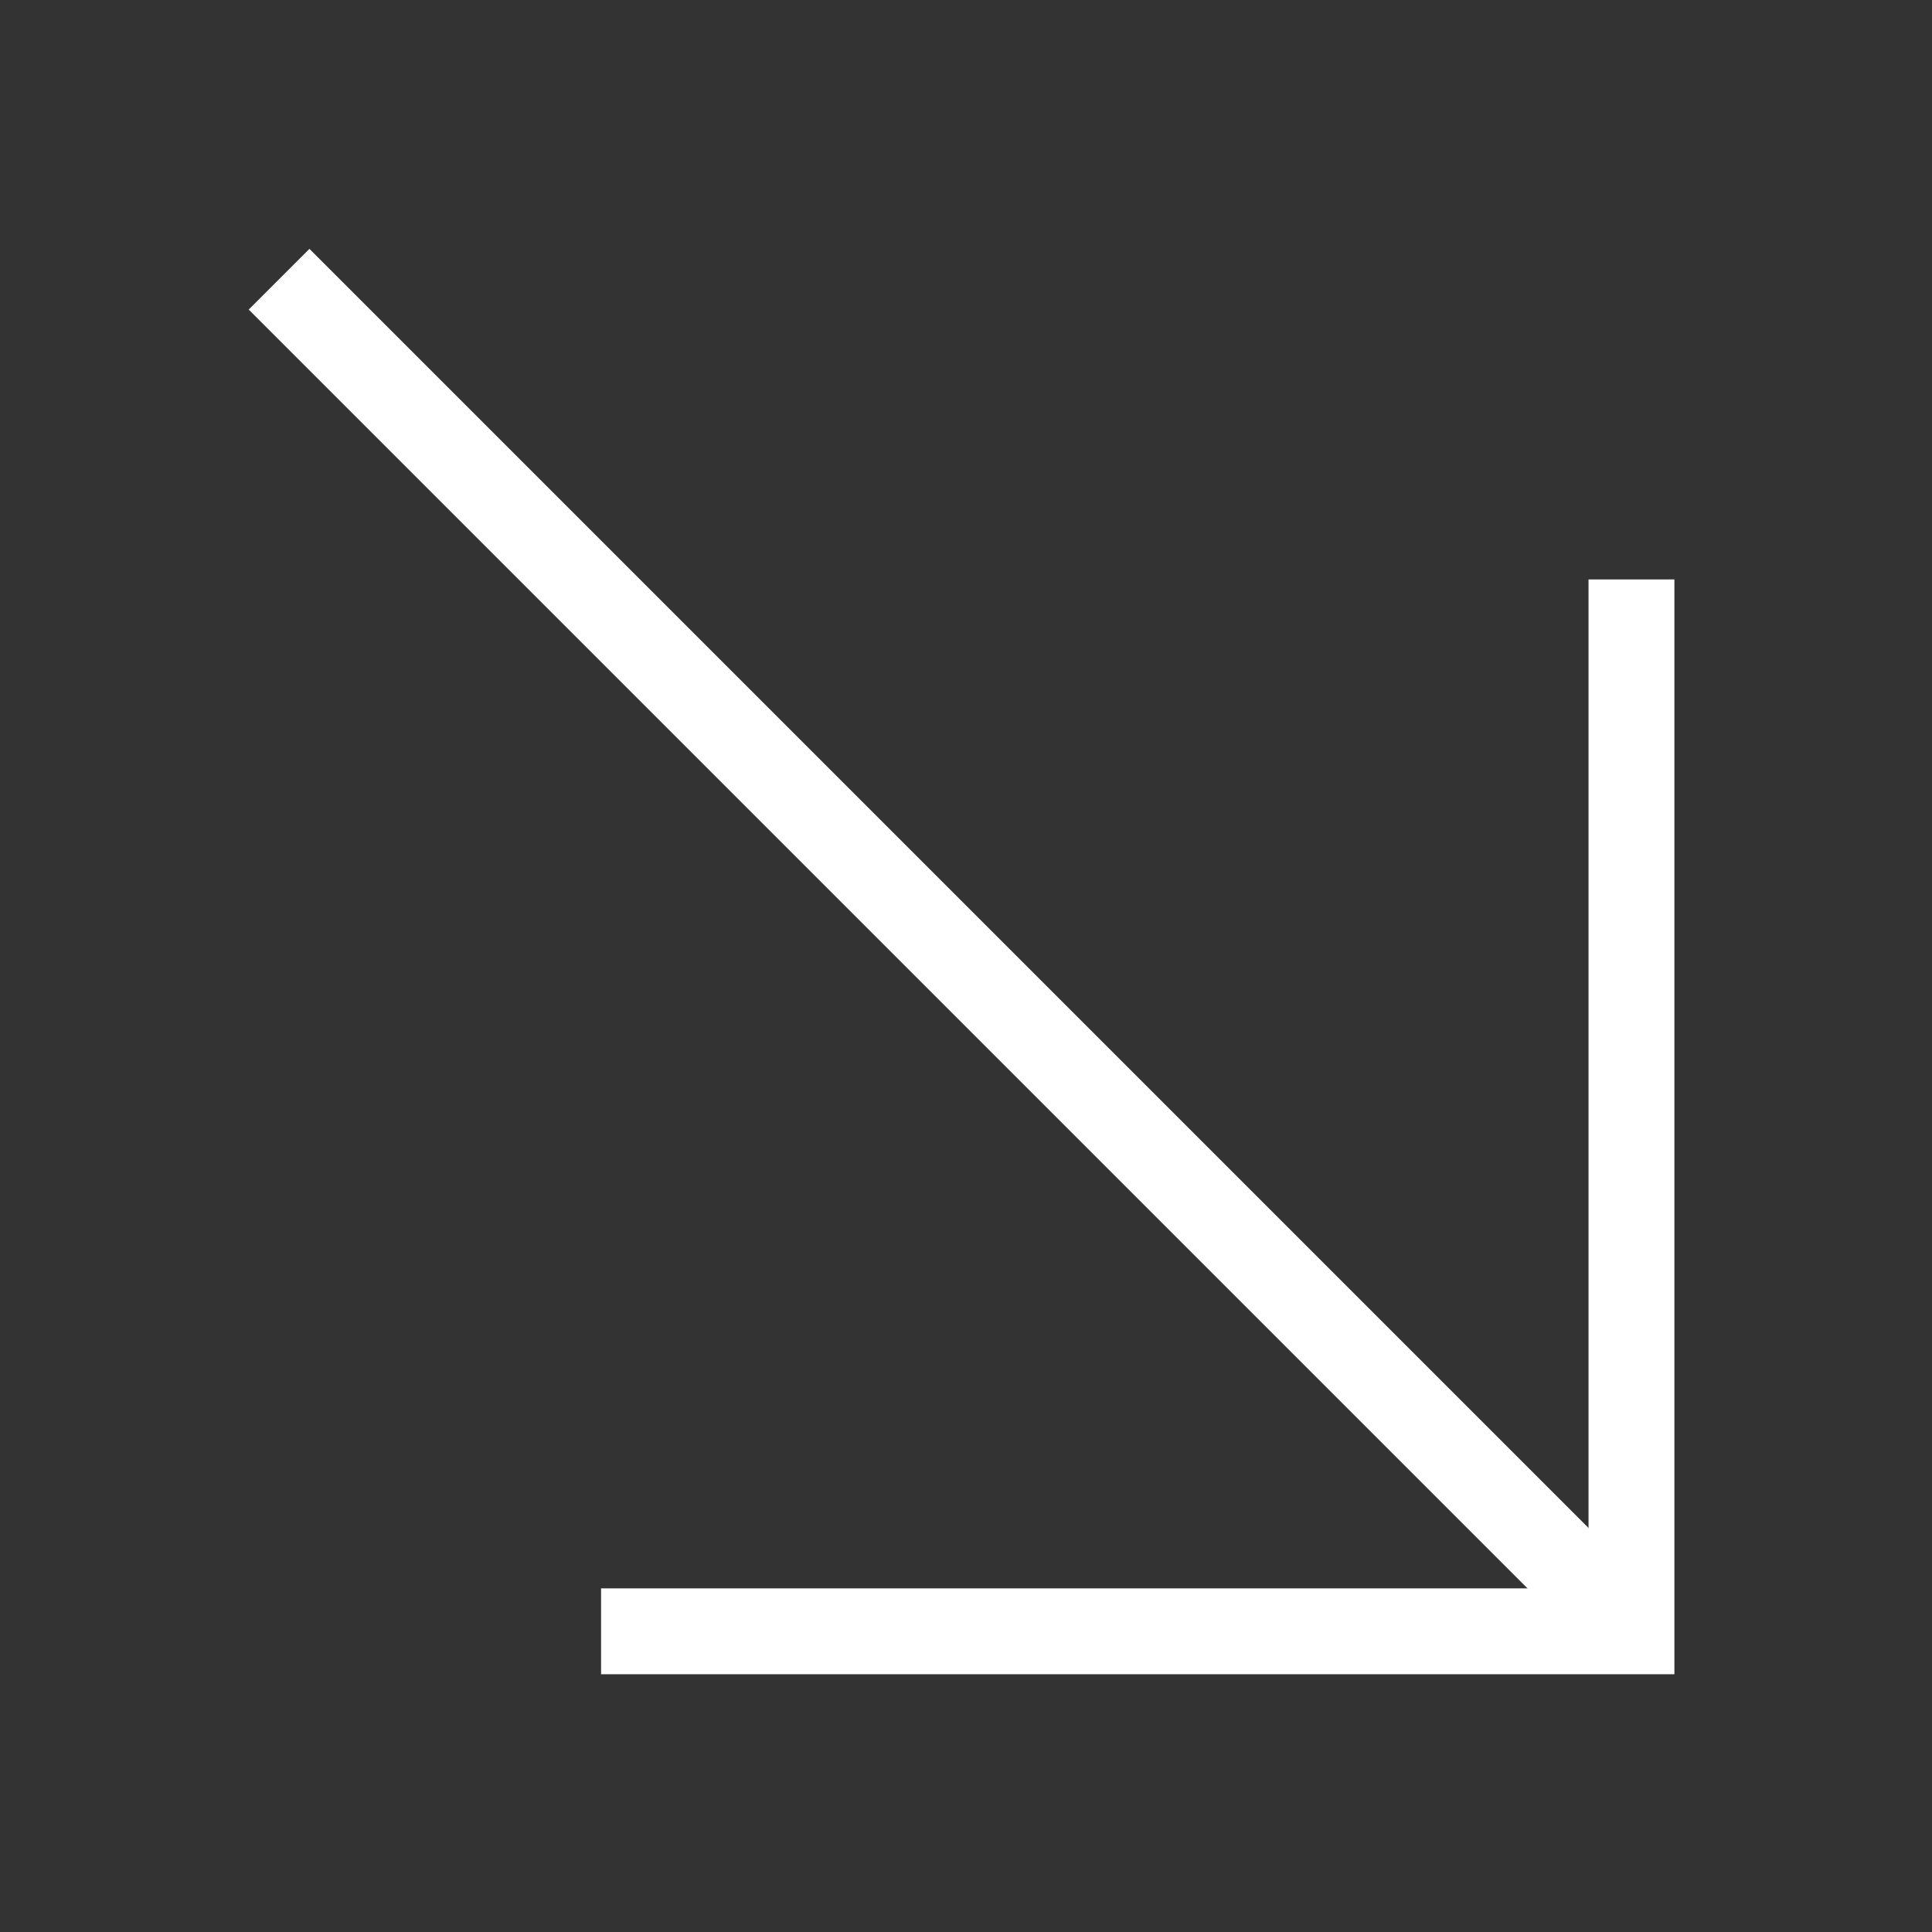
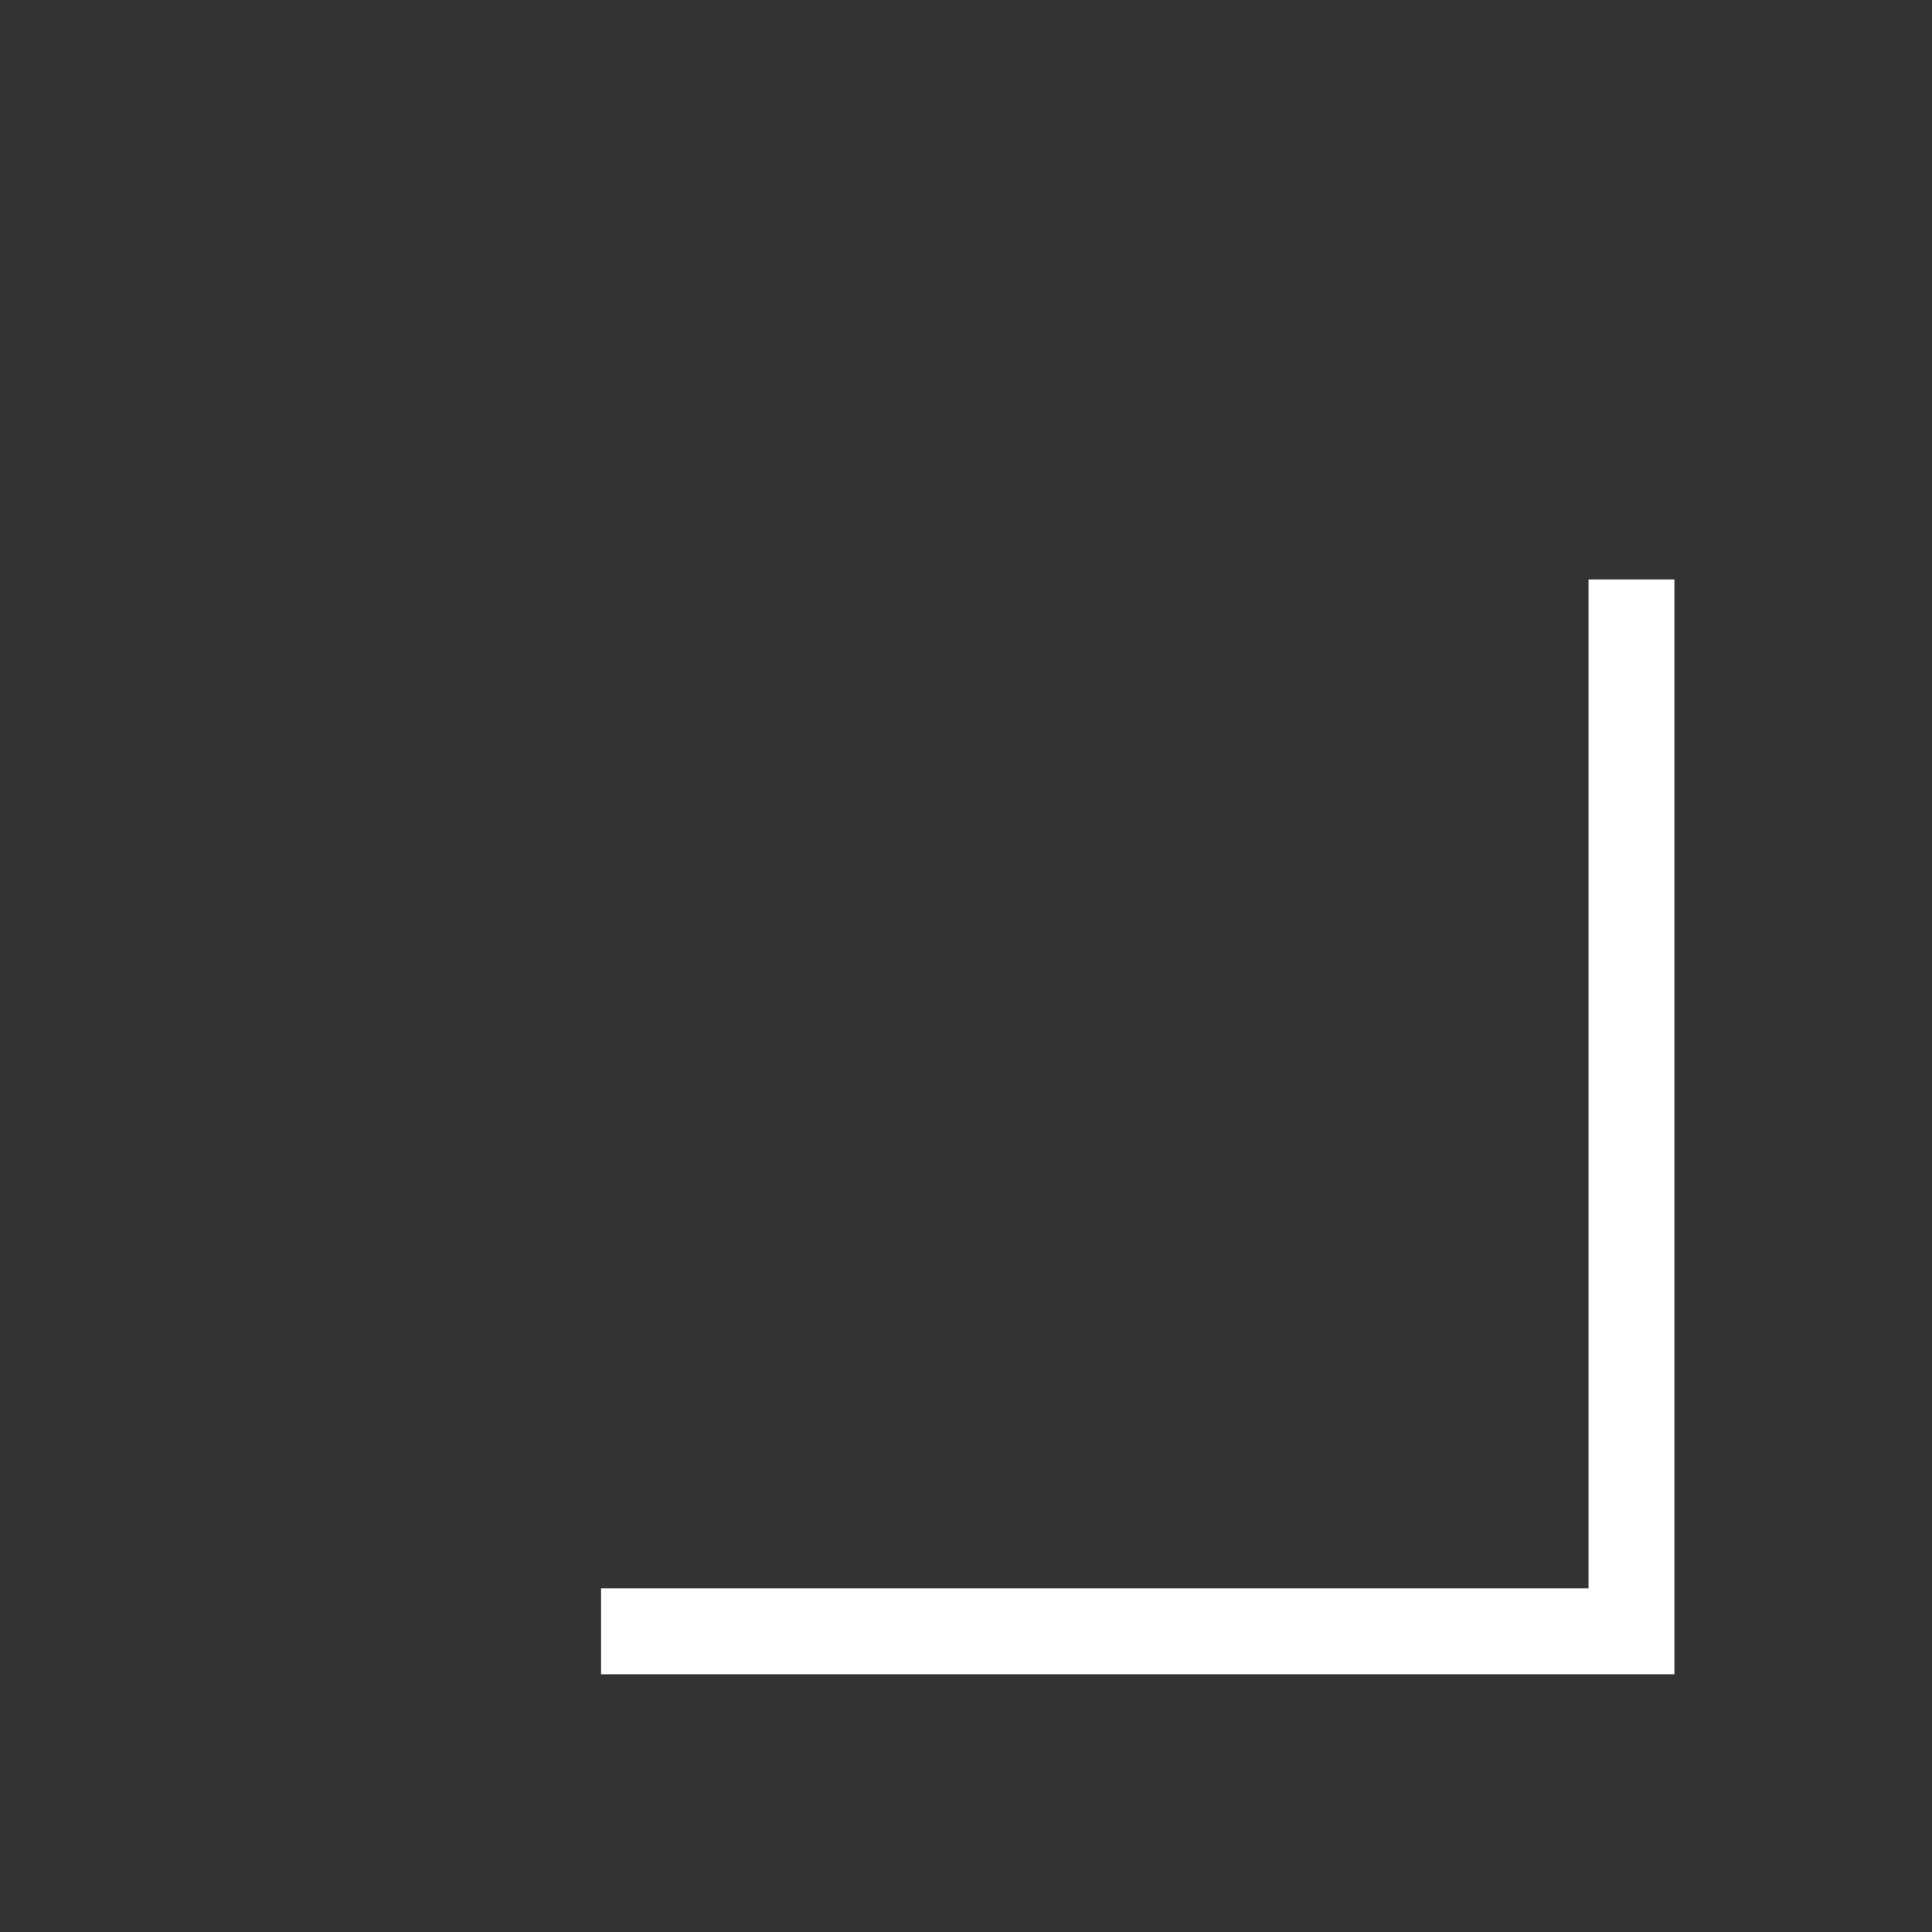
<svg xmlns="http://www.w3.org/2000/svg" width="36" height="36" viewBox="0 0 36 36" fill="none">
  <rect x="0" y="0" width="36" height="36" fill="#333333" stroke="none" />
  <path d="M30.4 10.797L30.4 30.397L11.2 30.397" stroke="white" stroke-width="1.6" />
-   <path d="M5.2 5.203L30.4 30.403" stroke="white" stroke-width="1.6" />
</svg>